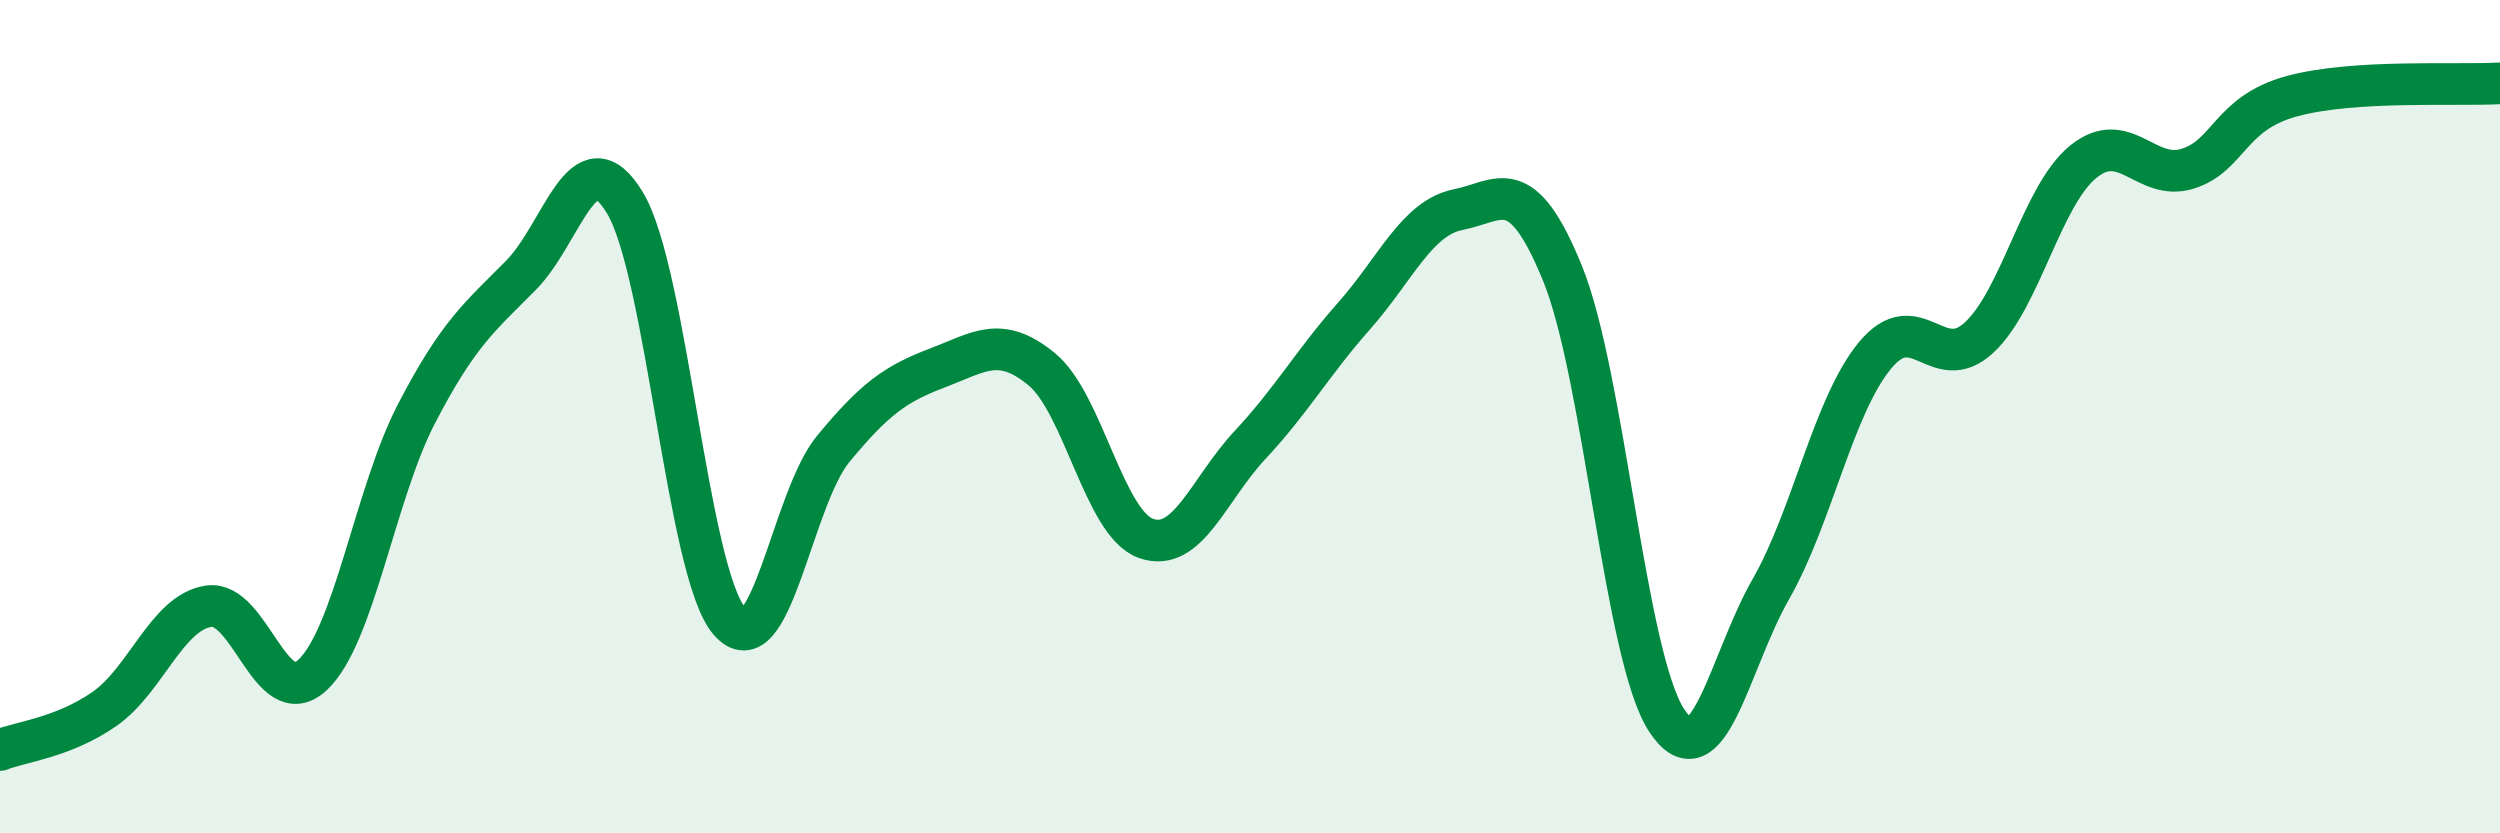
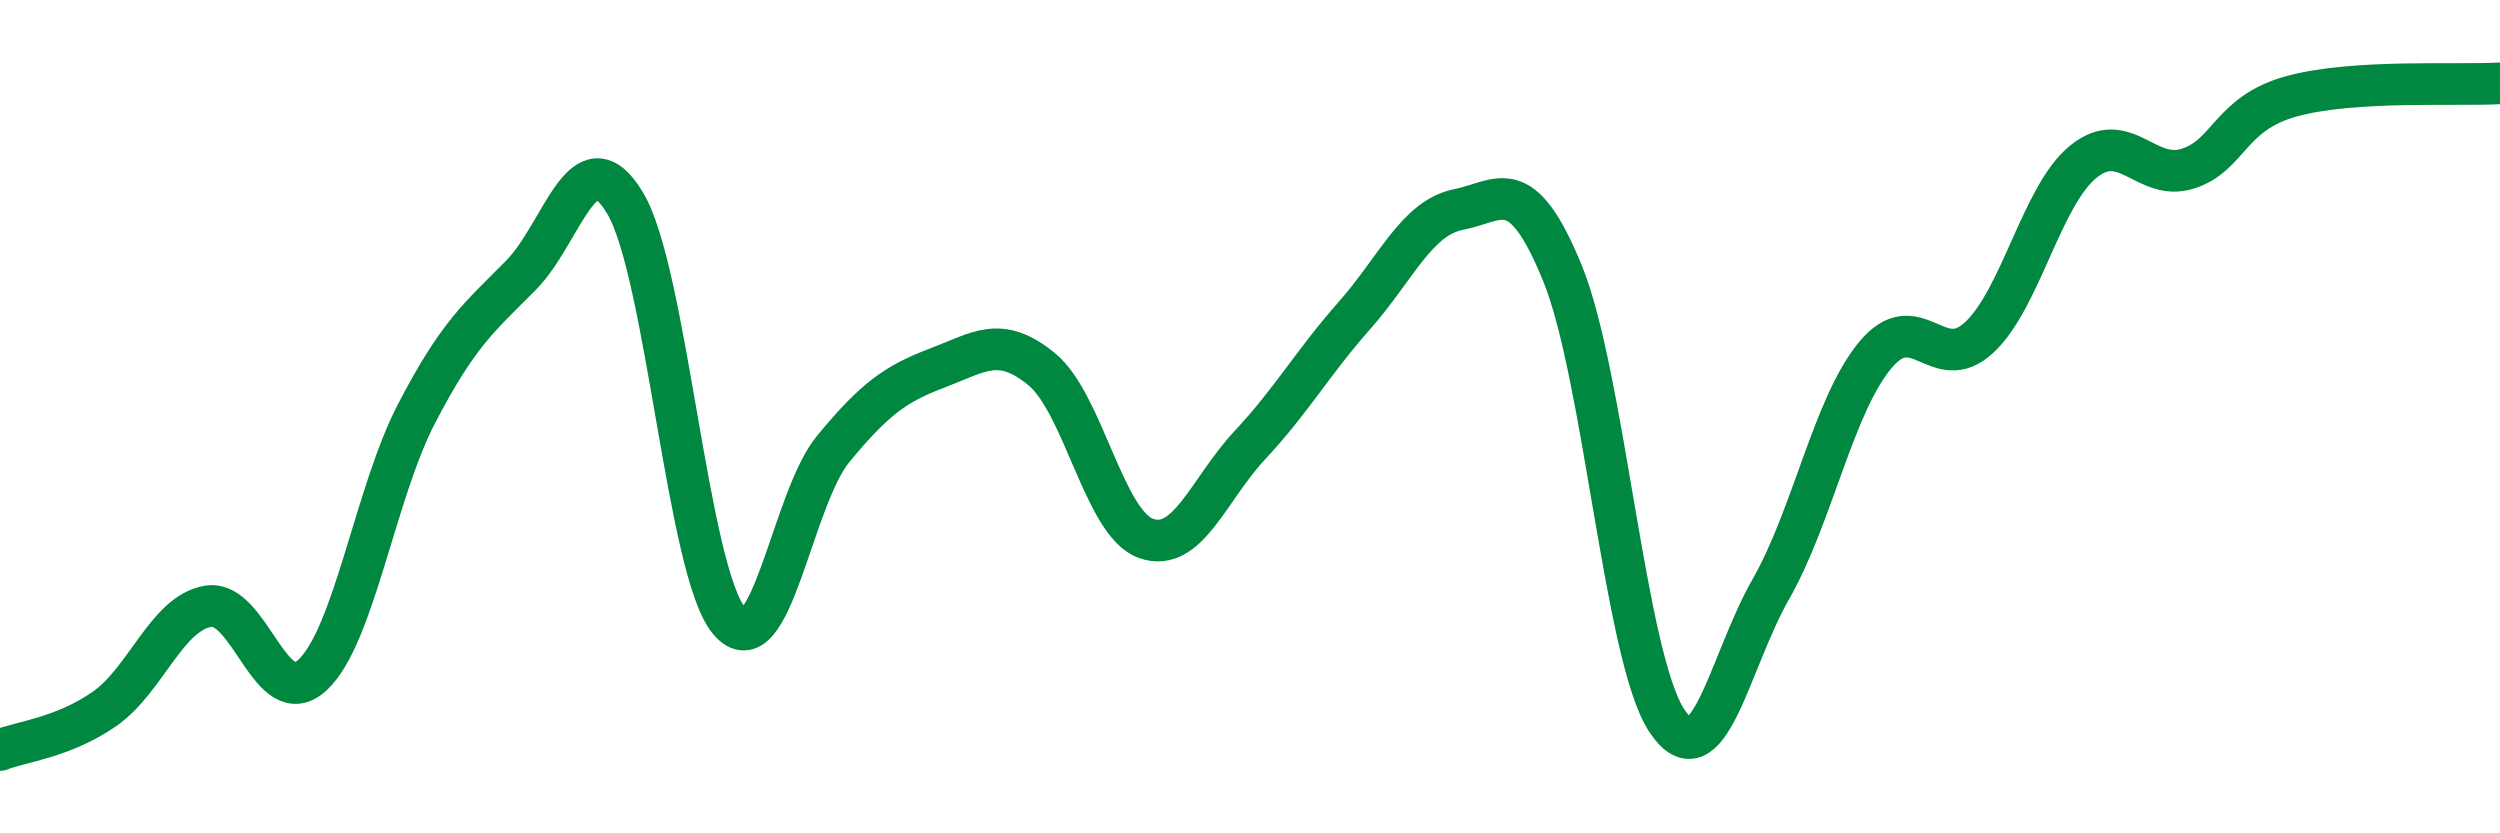
<svg xmlns="http://www.w3.org/2000/svg" width="60" height="20" viewBox="0 0 60 20">
-   <path d="M 0,18 C 0.5,17.8 1.5,17.71 2.5,17.02 C 3.5,16.33 4,14.71 5,14.55 C 6,14.39 6.5,17.13 7.5,16.2 C 8.5,15.27 9,11.84 10,9.92 C 11,8 11.5,7.62 12.5,6.61 C 13.5,5.6 14,3.21 15,4.87 C 16,6.53 16.5,13.72 17.5,14.9 C 18.5,16.08 19,11.98 20,10.77 C 21,9.56 21.5,9.21 22.5,8.83 C 23.5,8.45 24,8.04 25,8.86 C 26,9.68 26.5,12.56 27.5,12.92 C 28.5,13.28 29,11.75 30,10.68 C 31,9.61 31.5,8.71 32.5,7.58 C 33.5,6.45 34,5.23 35,5.03 C 36,4.83 36.5,4.11 37.5,6.56 C 38.5,9.01 39,15.77 40,17.29 C 41,18.81 41.5,15.89 42.5,14.14 C 43.5,12.39 44,9.74 45,8.53 C 46,7.32 46.5,9.03 47.5,8.1 C 48.5,7.17 49,4.69 50,3.88 C 51,3.07 51.5,4.36 52.5,4.05 C 53.5,3.74 53.5,2.72 55,2.31 C 56.5,1.9 59,2.06 60,2L60 20L0 20Z" fill="#008740" opacity="0.1" stroke-linecap="round" stroke-linejoin="round" />
  <path d="M 0,18 C 0.5,17.8 1.5,17.71 2.5,17.02 C 3.5,16.33 4,14.71 5,14.55 C 6,14.39 6.5,17.13 7.5,16.2 C 8.5,15.27 9,11.84 10,9.92 C 11,8 11.5,7.62 12.5,6.61 C 13.5,5.6 14,3.21 15,4.87 C 16,6.53 16.5,13.72 17.5,14.9 C 18.5,16.08 19,11.98 20,10.77 C 21,9.56 21.5,9.21 22.5,8.83 C 23.5,8.45 24,8.04 25,8.86 C 26,9.68 26.5,12.56 27.5,12.92 C 28.5,13.28 29,11.75 30,10.68 C 31,9.61 31.5,8.71 32.5,7.58 C 33.5,6.45 34,5.23 35,5.03 C 36,4.83 36.5,4.11 37.5,6.56 C 38.5,9.01 39,15.77 40,17.29 C 41,18.81 41.5,15.89 42.5,14.14 C 43.5,12.39 44,9.74 45,8.53 C 46,7.32 46.5,9.03 47.5,8.1 C 48.5,7.17 49,4.69 50,3.88 C 51,3.07 51.5,4.36 52.5,4.05 C 53.5,3.74 53.5,2.72 55,2.31 C 56.5,1.9 59,2.06 60,2" stroke="#008740" stroke-width="1" fill="none" stroke-linecap="round" stroke-linejoin="round" />
</svg>